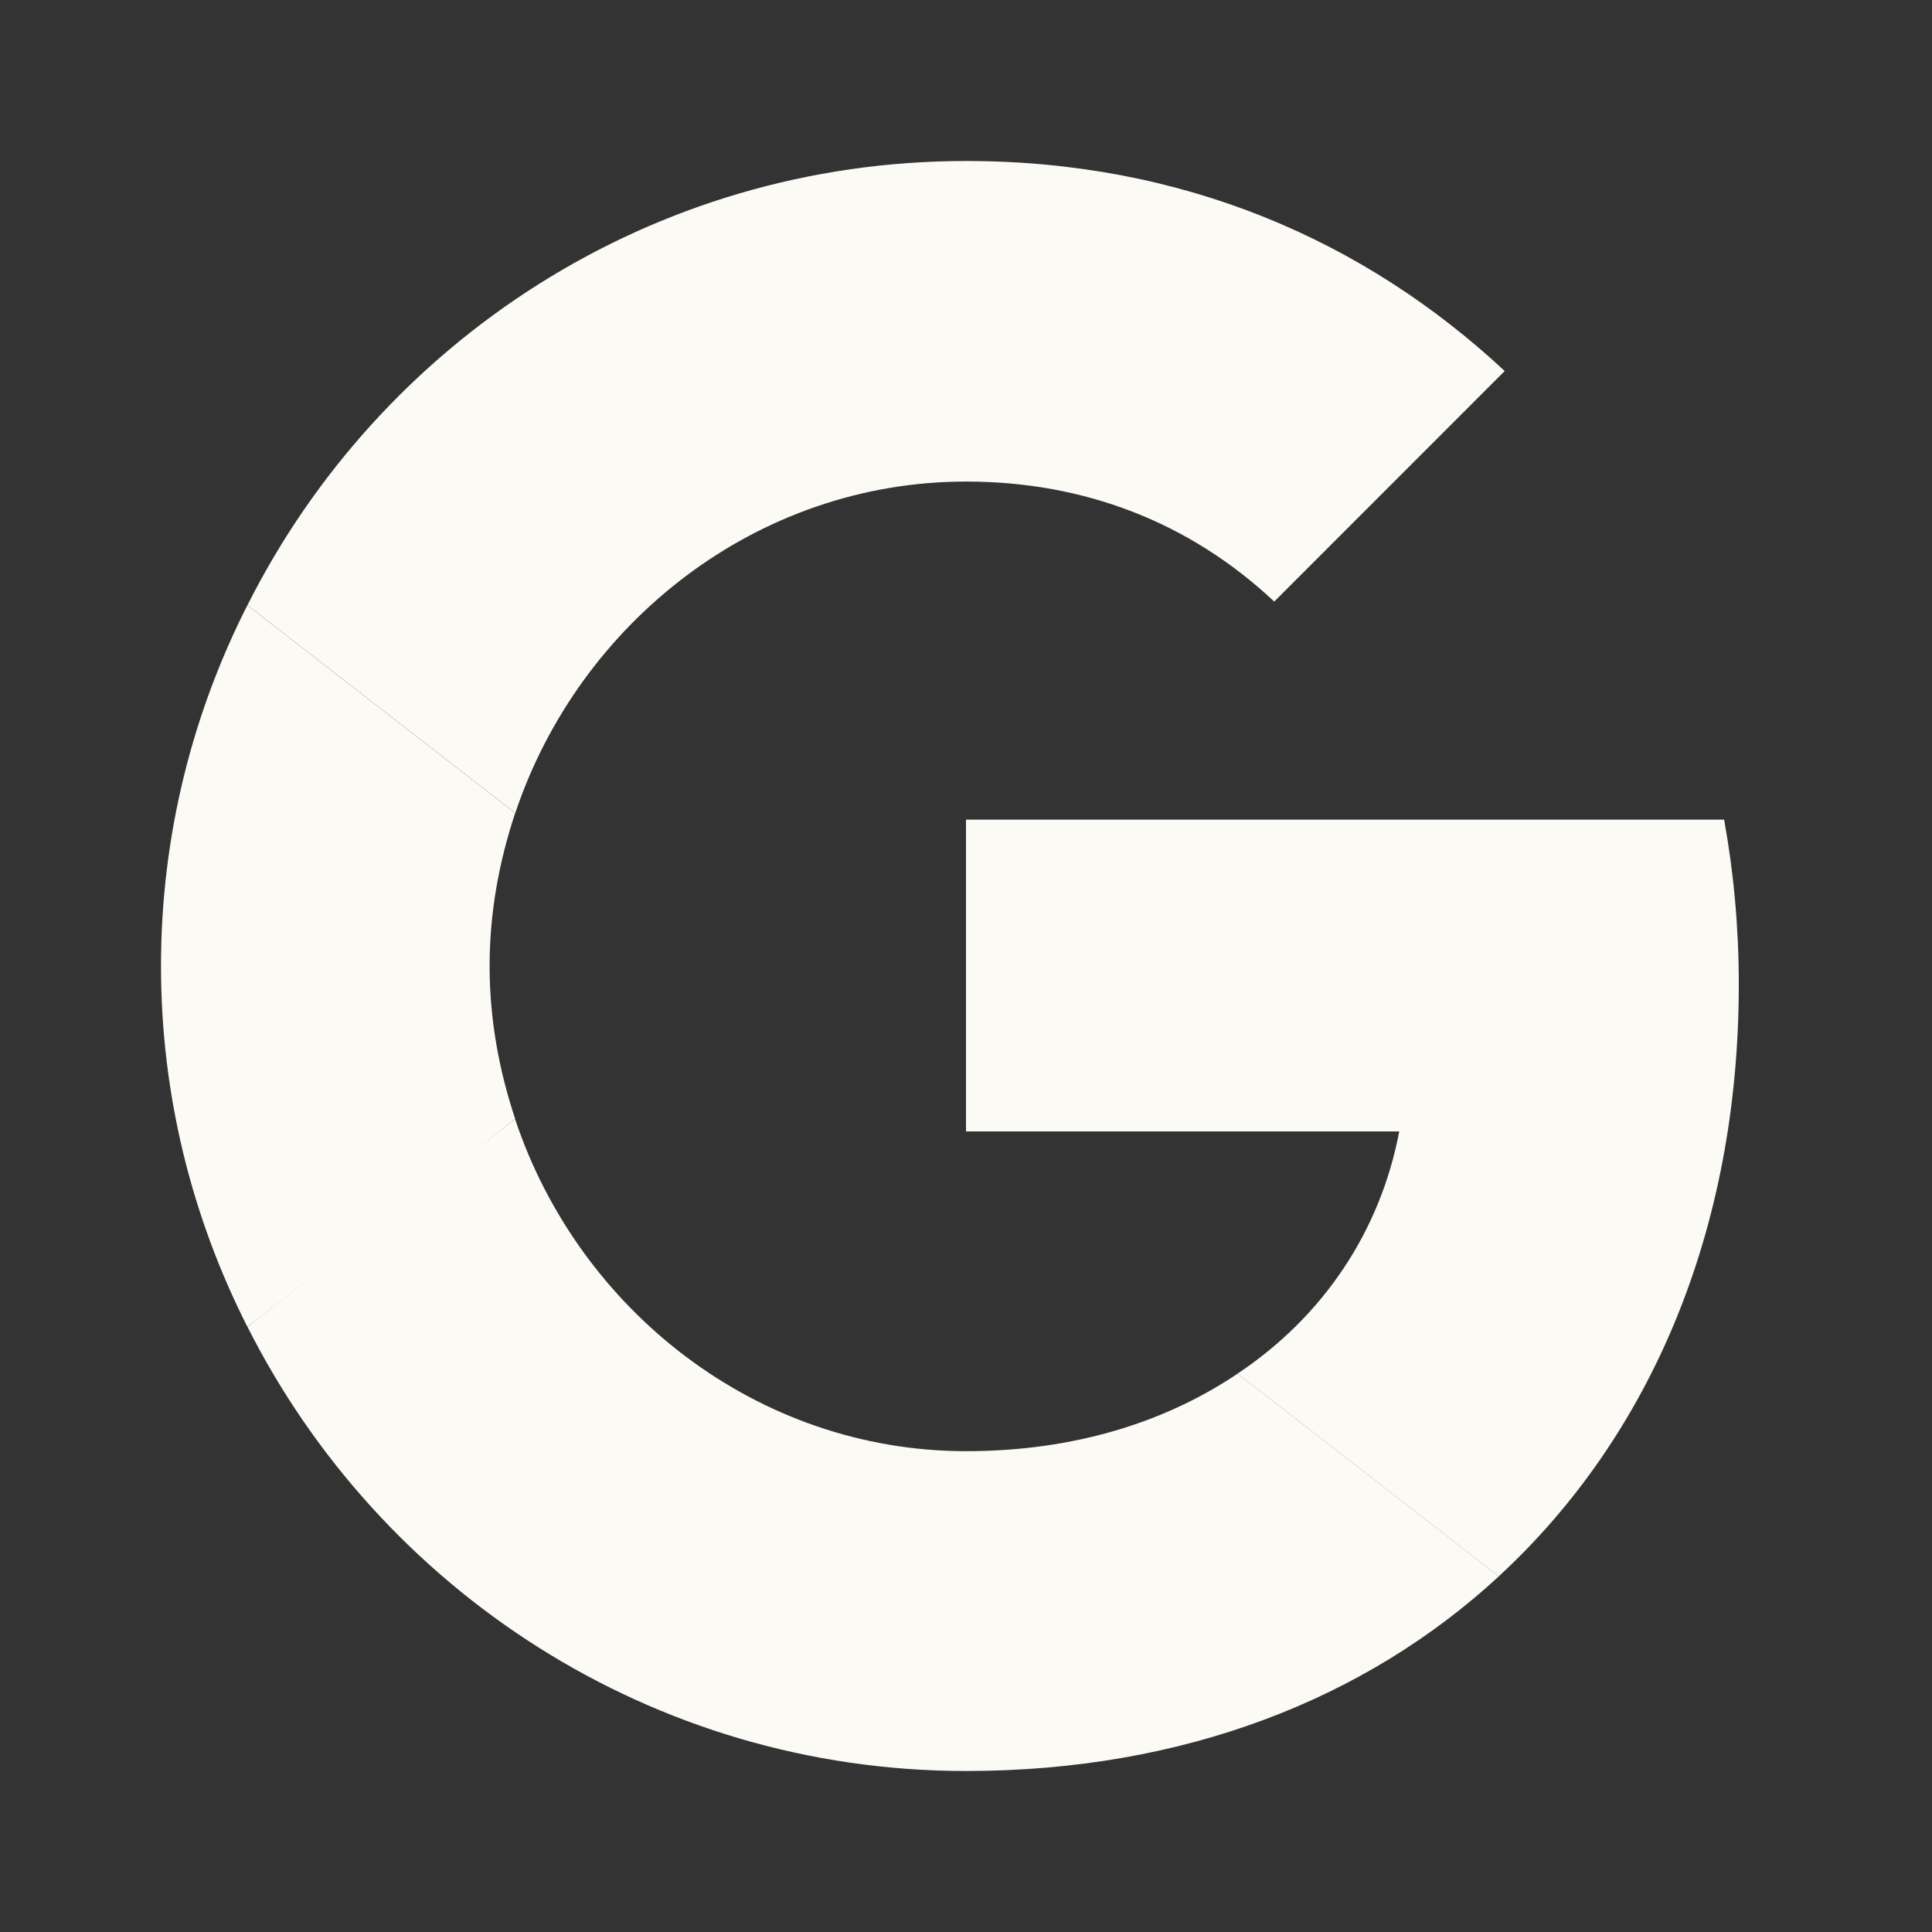
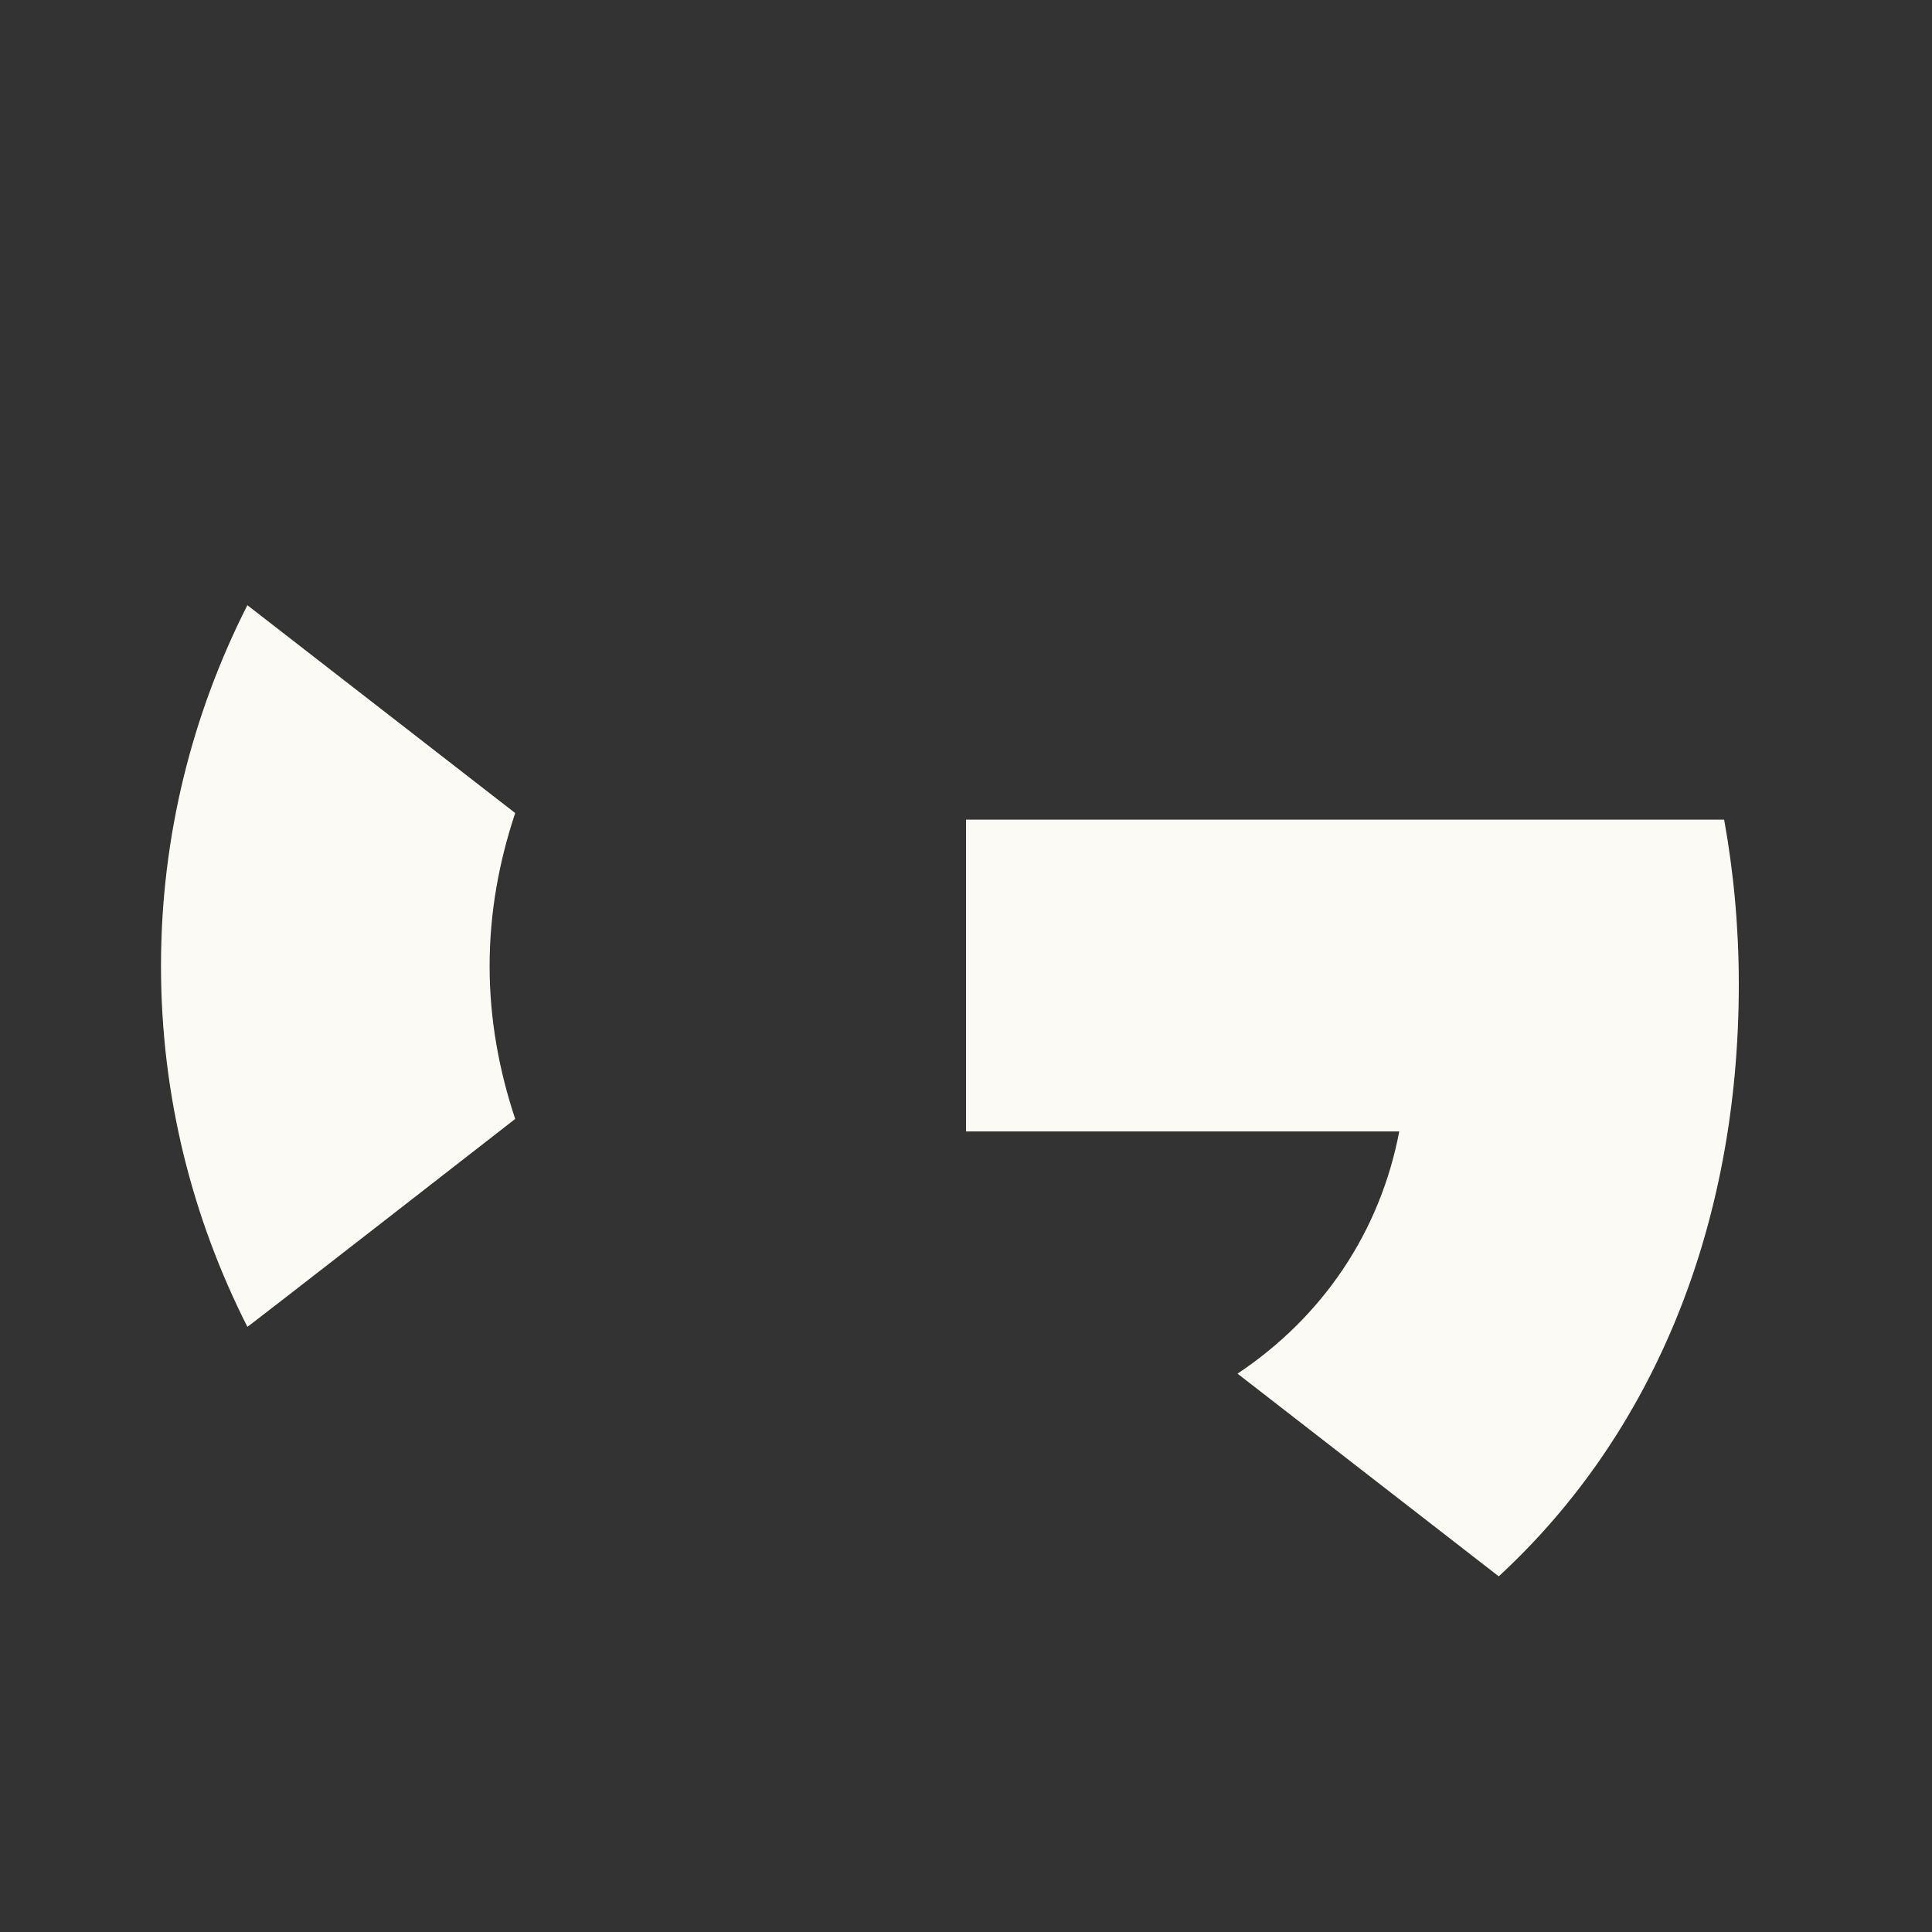
<svg xmlns="http://www.w3.org/2000/svg" width="24" height="24" viewBox="0 0 24 24" fill="none">
  <rect x="0" y="0" width="24" height="24" fill="#333333" stroke="none" />
  <g clip-path="url(#clip0_4001_376)">
    <path d="M12 10.182V14.055H17.382C17.145 15.3 16.436 16.355 15.373 17.064L18.618 19.582C20.509 17.837 21.6 15.273 21.6 12.227C21.6 11.518 21.536 10.836 21.418 10.182L12 10.182Z" fill="#FCFAF4" />
-     <path d="M6.397 13.903L5.665 14.464L3.074 16.482C4.72 19.745 8.092 22 12.001 22C14.701 22 16.965 21.109 18.619 19.582L15.374 17.064C14.483 17.664 13.347 18.027 12.001 18.027C9.401 18.027 7.192 16.273 6.401 13.909L6.397 13.903Z" fill="#FCFAF4" />
    <path d="M3.073 7.518C2.391 8.863 2 10.382 2 12C2 13.618 2.391 15.136 3.073 16.482C3.073 16.491 6.4 13.9 6.4 13.9C6.2 13.3 6.082 12.663 6.082 12C6.082 11.336 6.2 10.7 6.4 10.1L3.073 7.518Z" fill="#FCFAF4" />
-     <path d="M12.001 5.982C13.474 5.982 14.783 6.491 15.829 7.473L18.692 4.609C16.956 2.991 14.701 2 12.001 2C8.092 2 4.72 4.245 3.074 7.518L6.401 10.1C7.192 7.736 9.401 5.982 12.001 5.982Z" fill="#FCFAF4" />
  </g>
  <defs>
    <clipPath id="clip0_4001_376">
      <rect width="20" height="20" fill="white" transform="translate(2 2)" />
    </clipPath>
  </defs>
</svg>